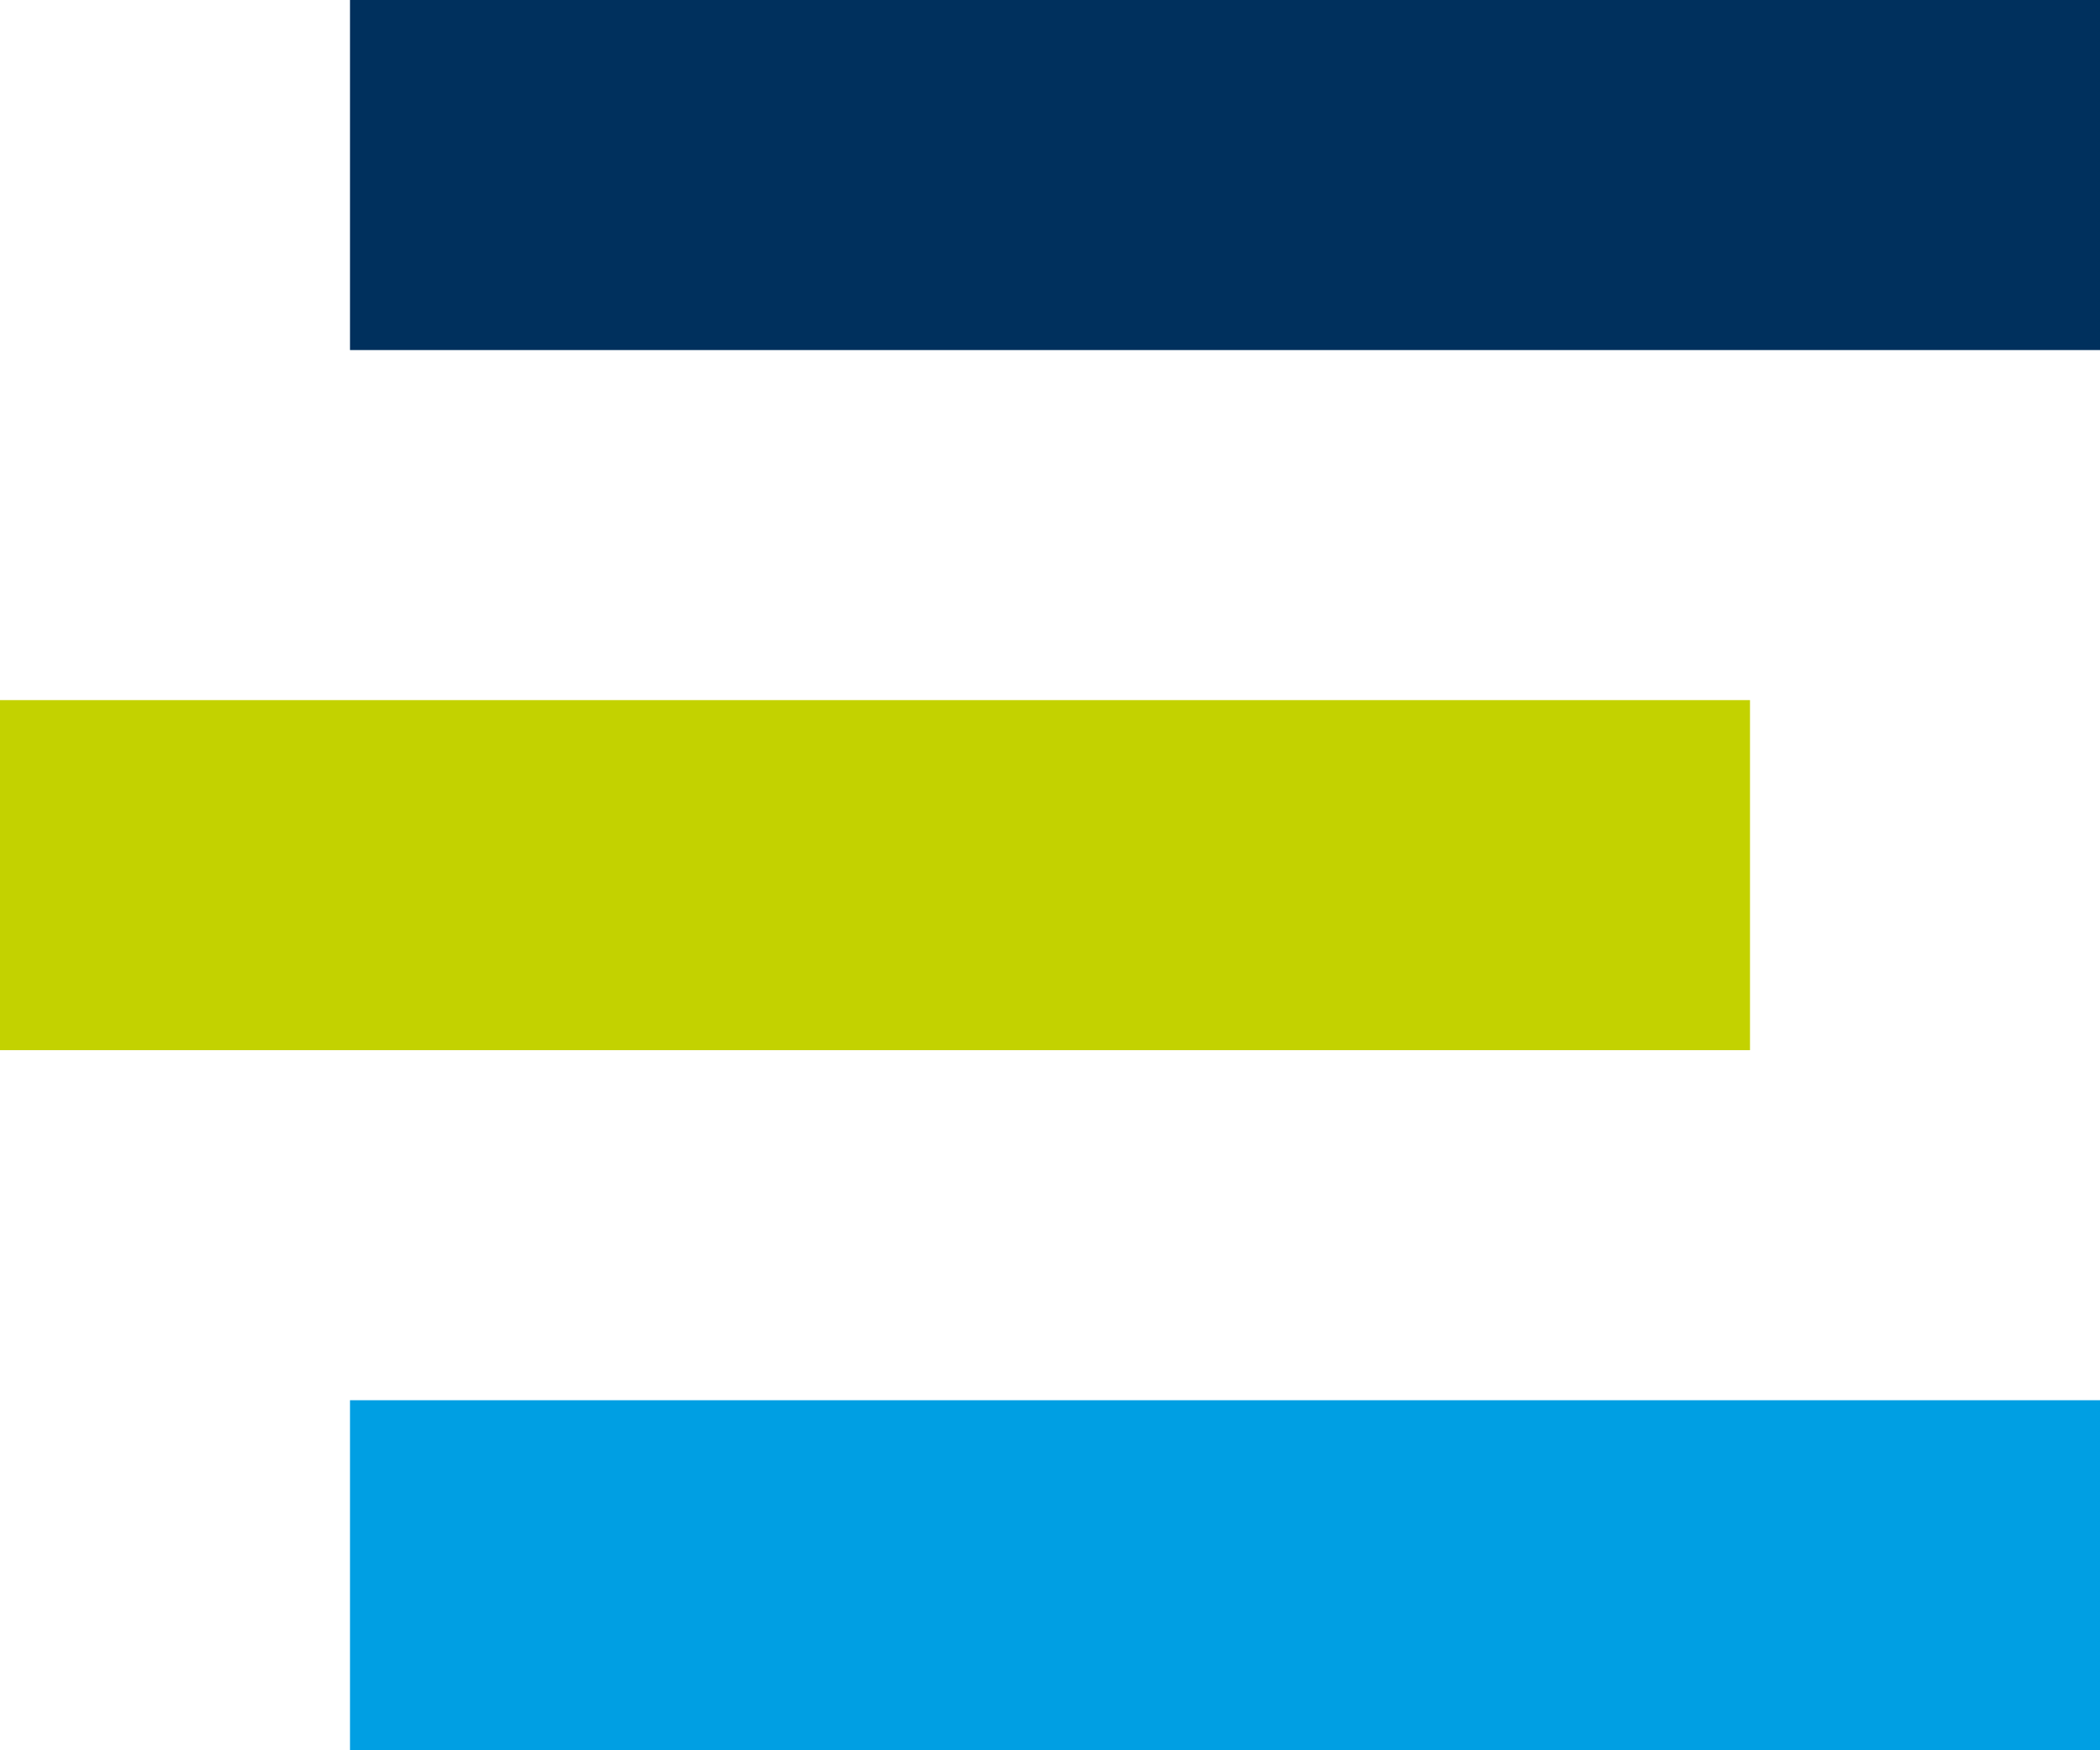
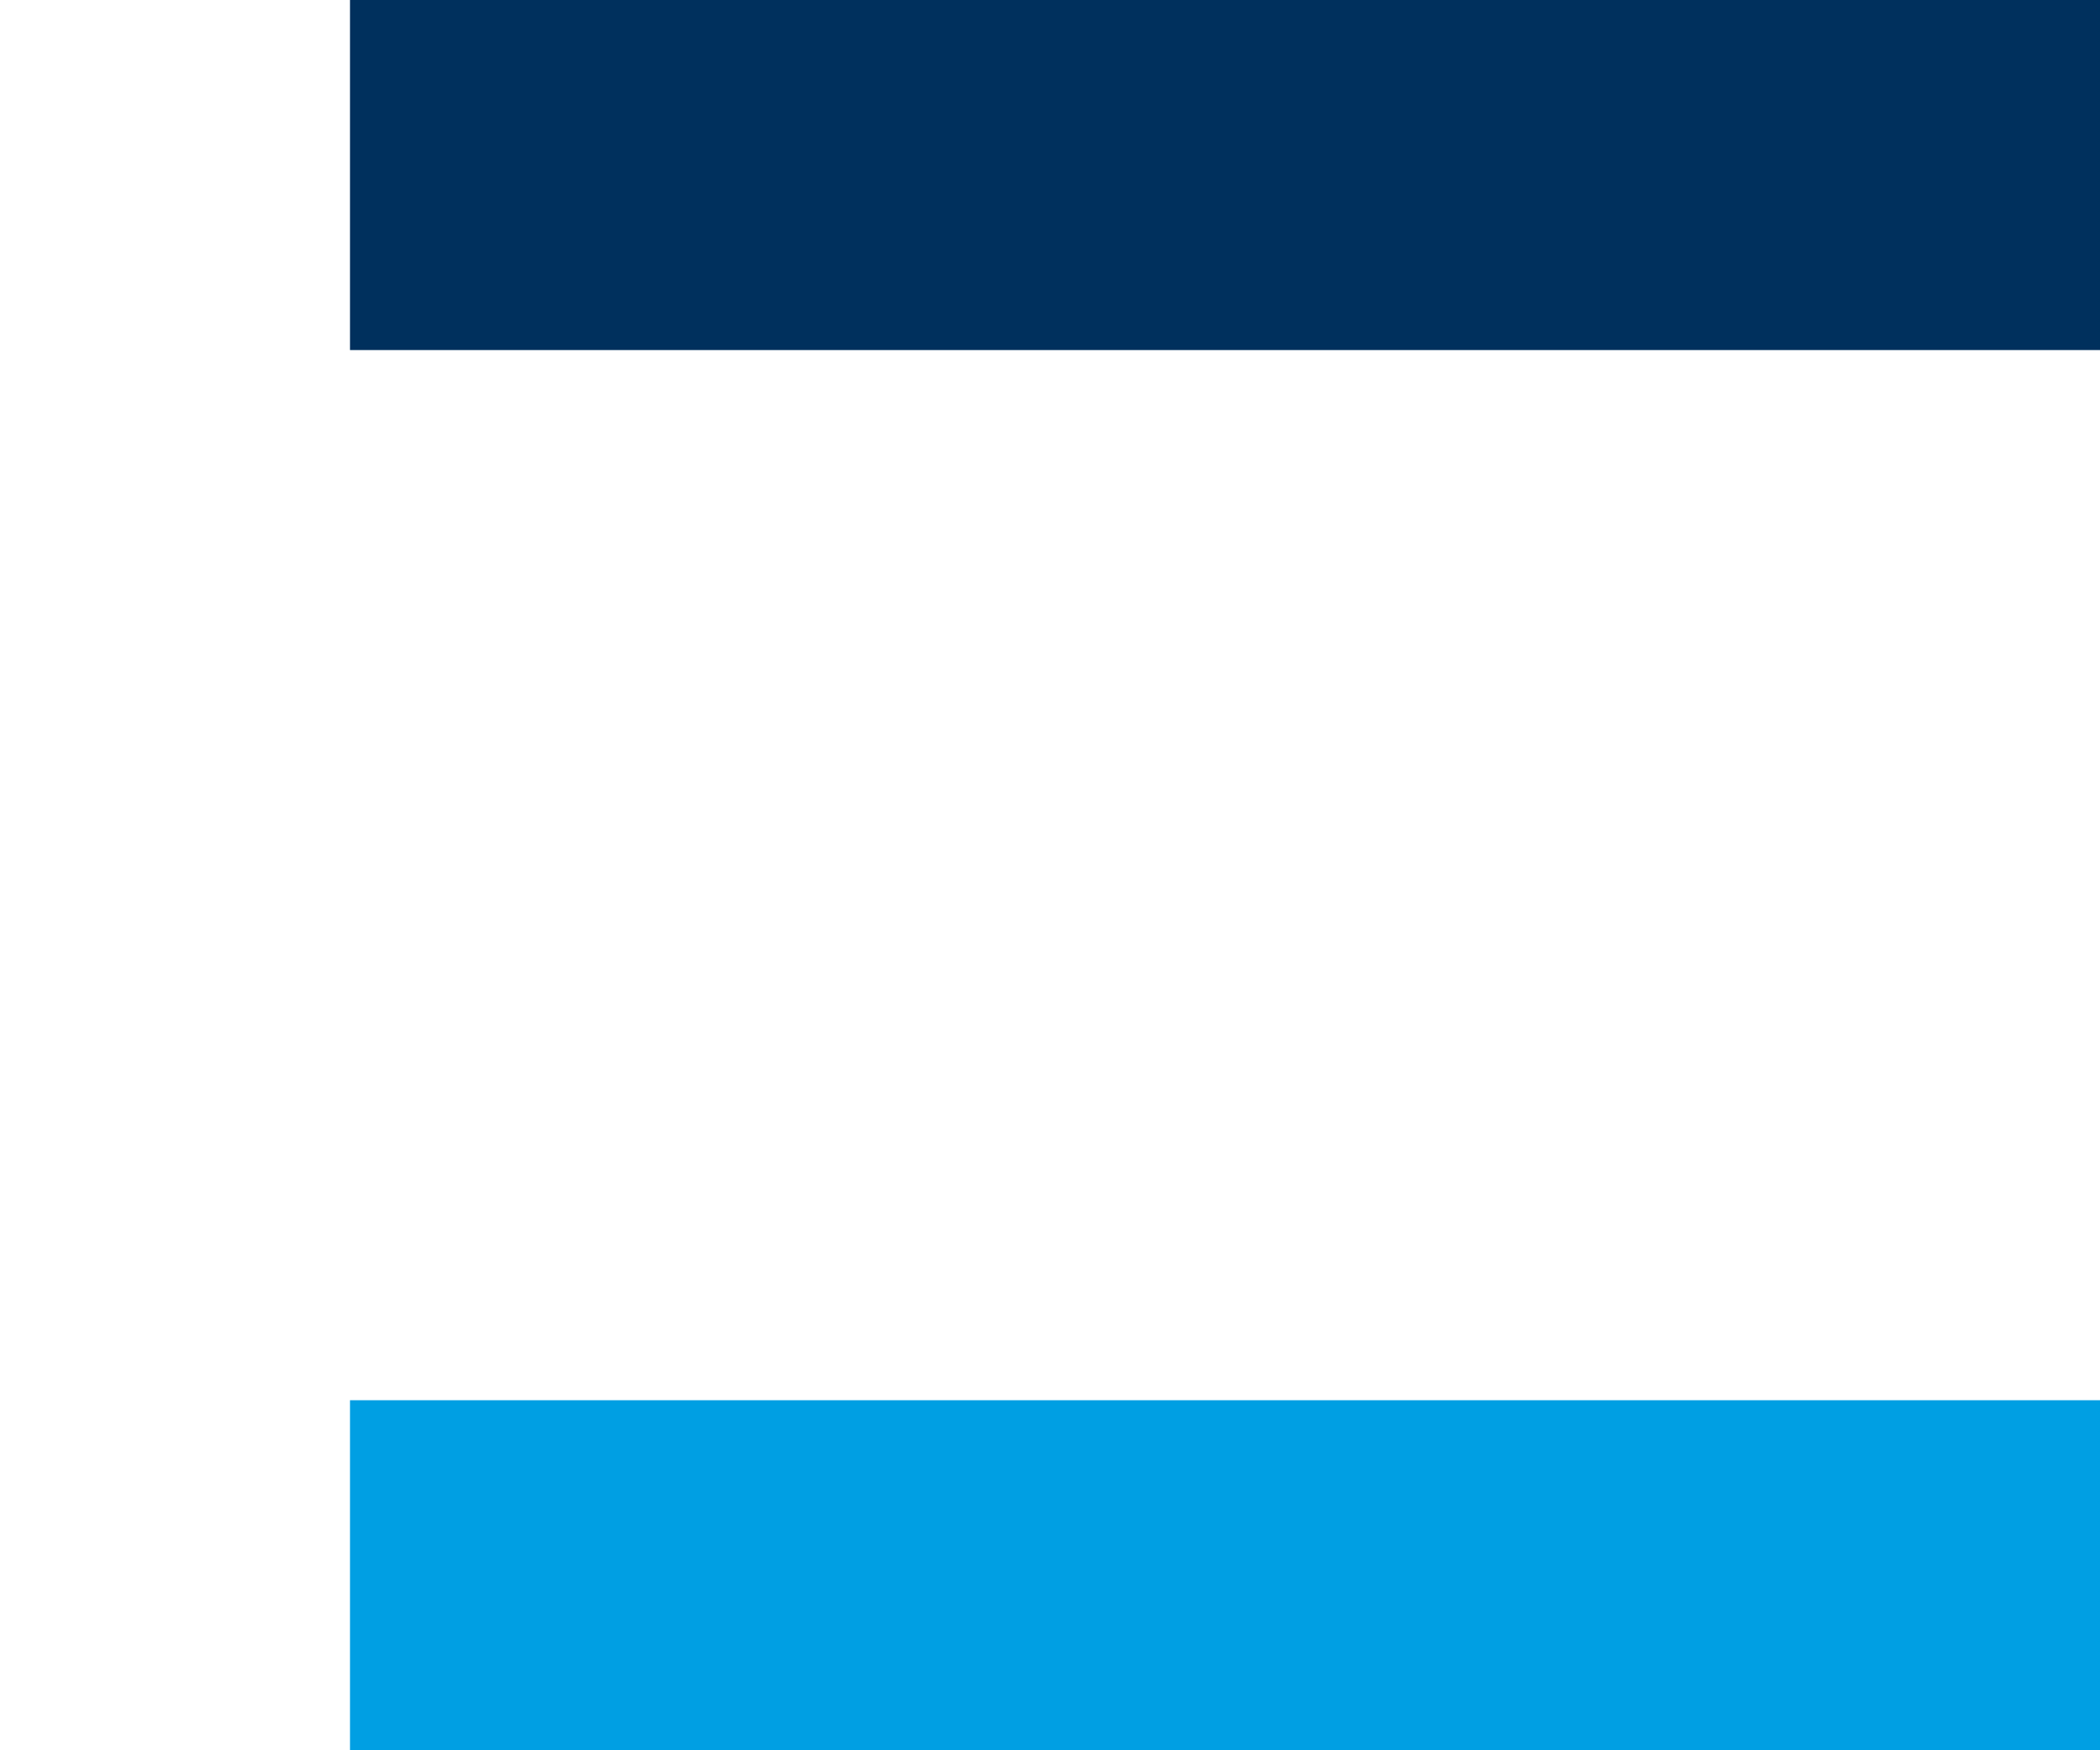
<svg xmlns="http://www.w3.org/2000/svg" version="1.1" width="108" height="90">
  <svg id="SvgjsSvg1017" data-name="Ebene 1" version="1.1" viewBox="0 0 108 90">
    <defs>
      <style>
      .cls-1 {
        fill: #00305d;
      }

      .cls-1, .cls-2, .cls-3 {
        stroke-width: 0px;
      }

      .cls-2 {
        fill: #c3d200;
      }

      .cls-3 {
        fill: #009fe3;
      }
    </style>
    </defs>
    <rect class="cls-1" x="18" width="90" height="18" />
-     <rect class="cls-2" y="36" width="90" height="18" />
    <rect class="cls-3" x="18" y="72" width="90" height="18" />
  </svg>
  <style>@media (prefers-color-scheme: light) { :root { filter: none; } }
@media (prefers-color-scheme: dark) { :root { filter: none; } }
</style>
</svg>